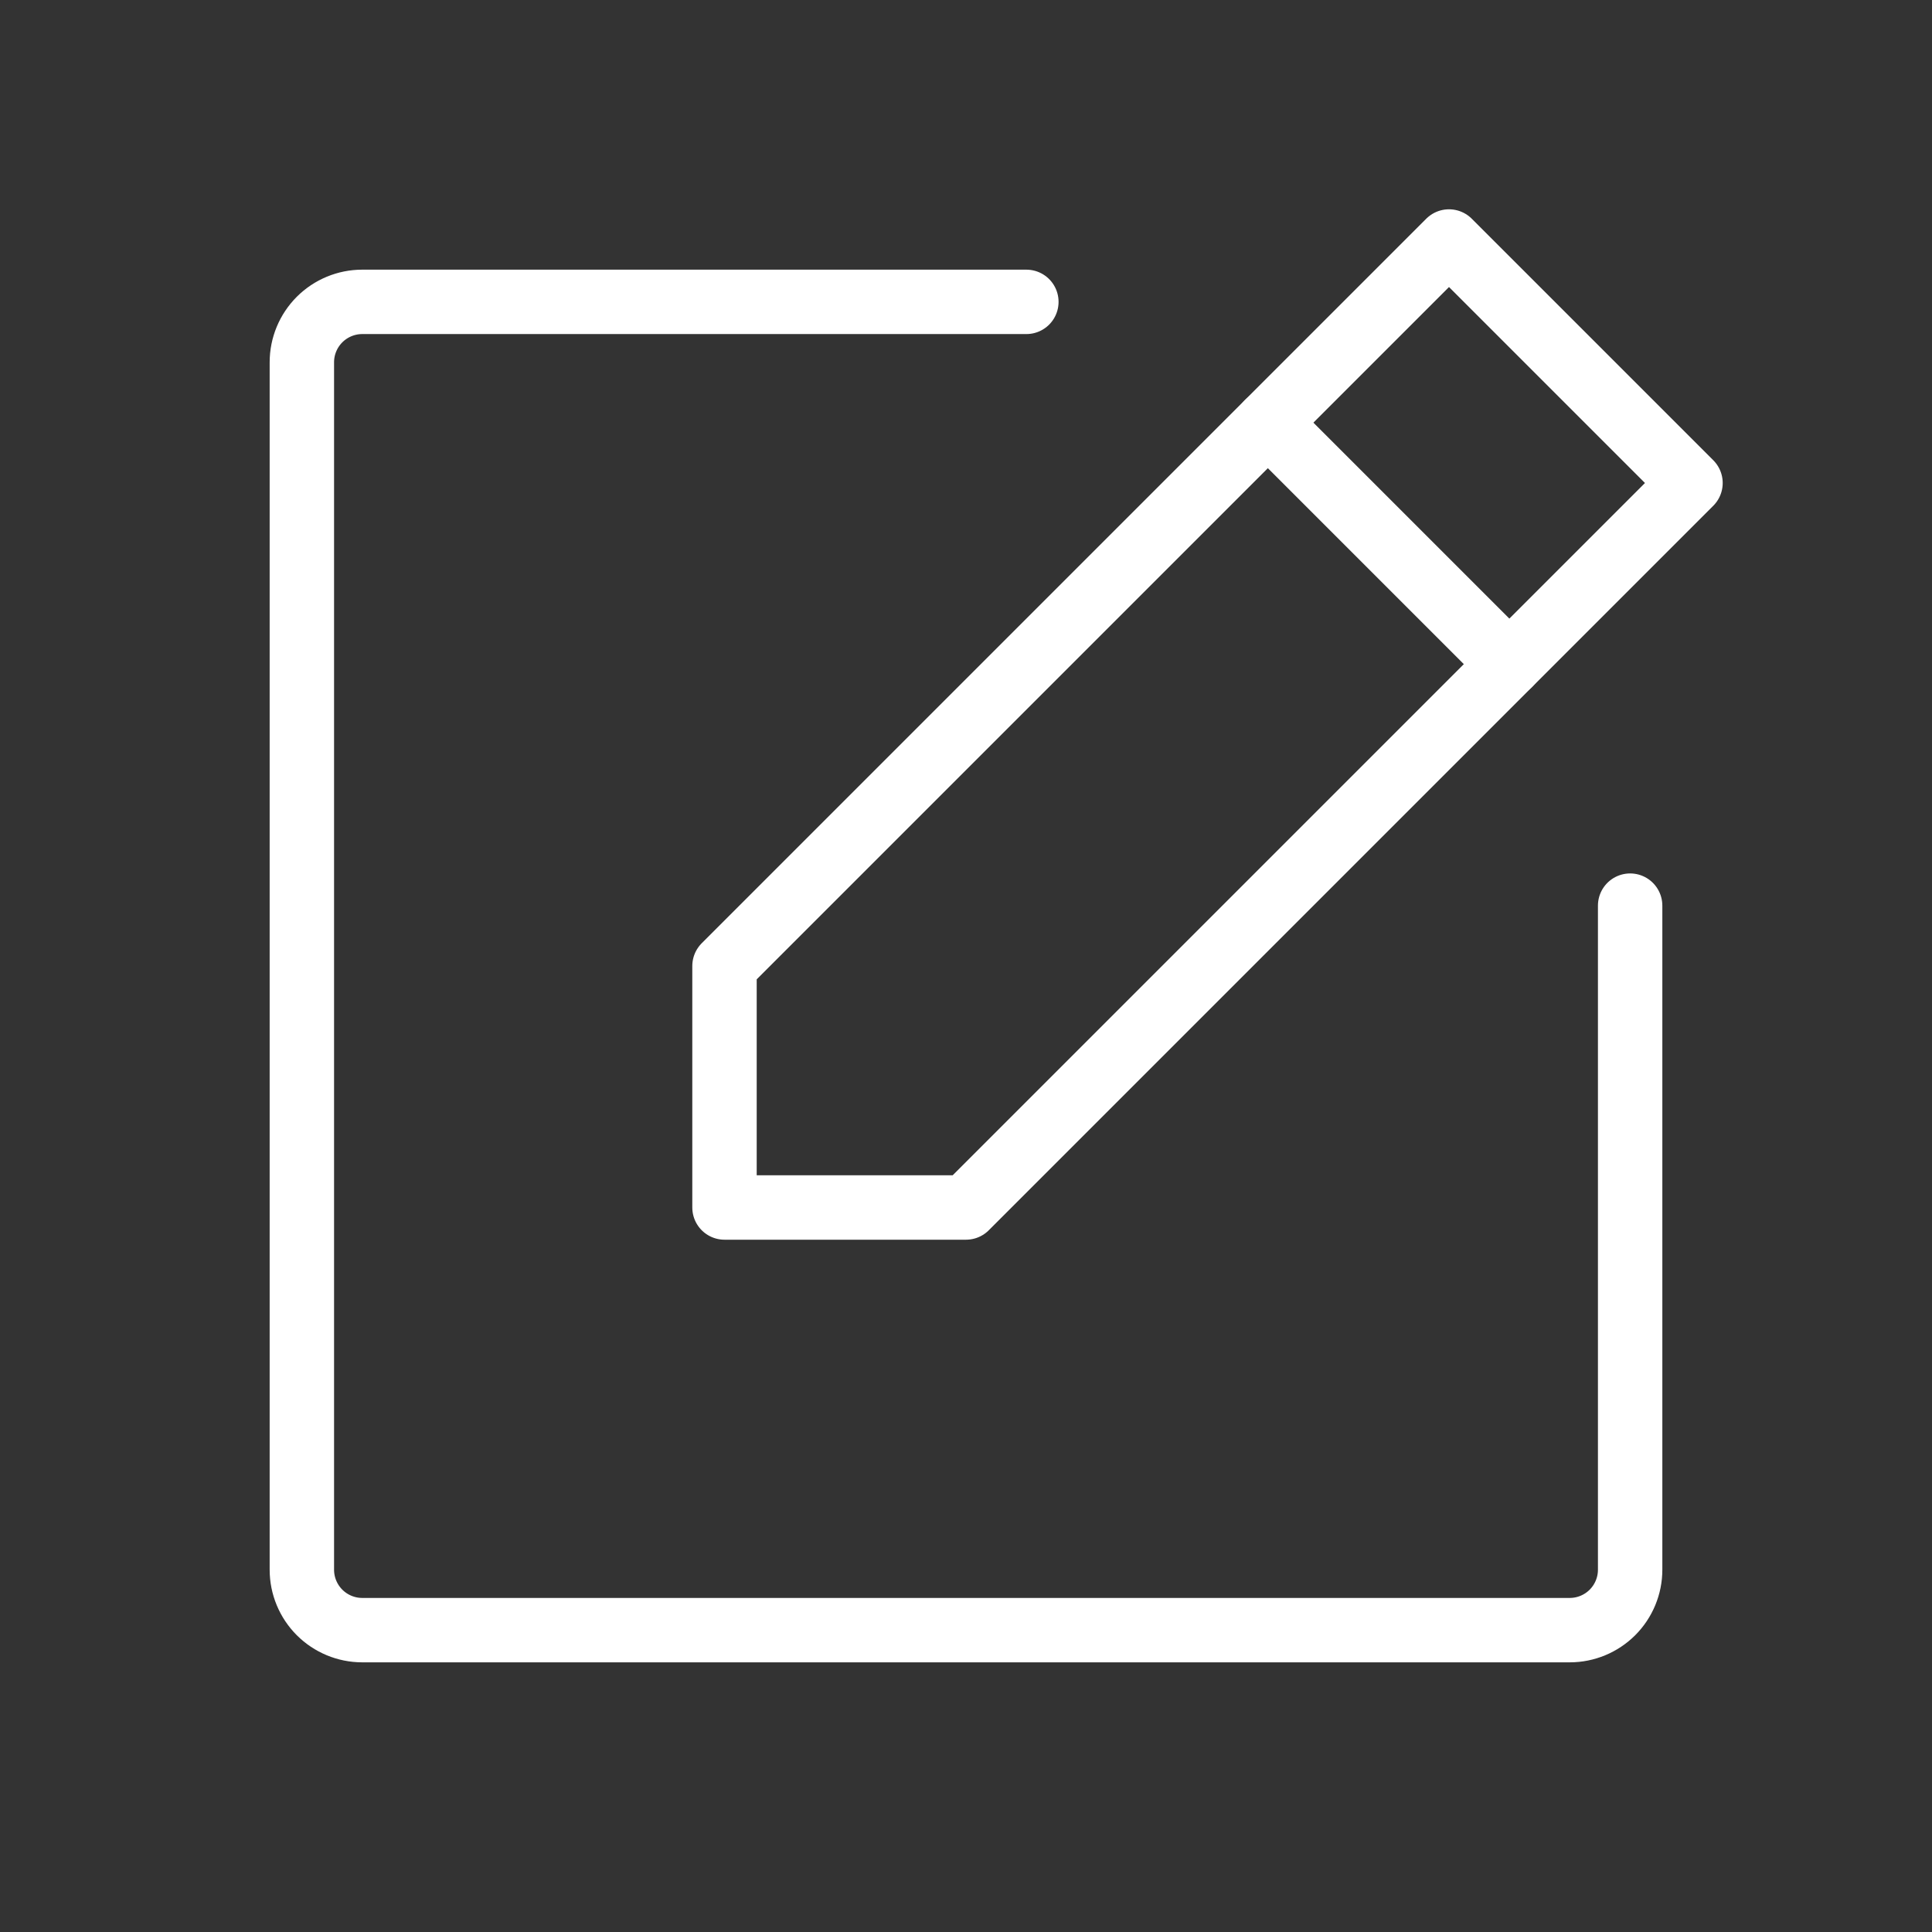
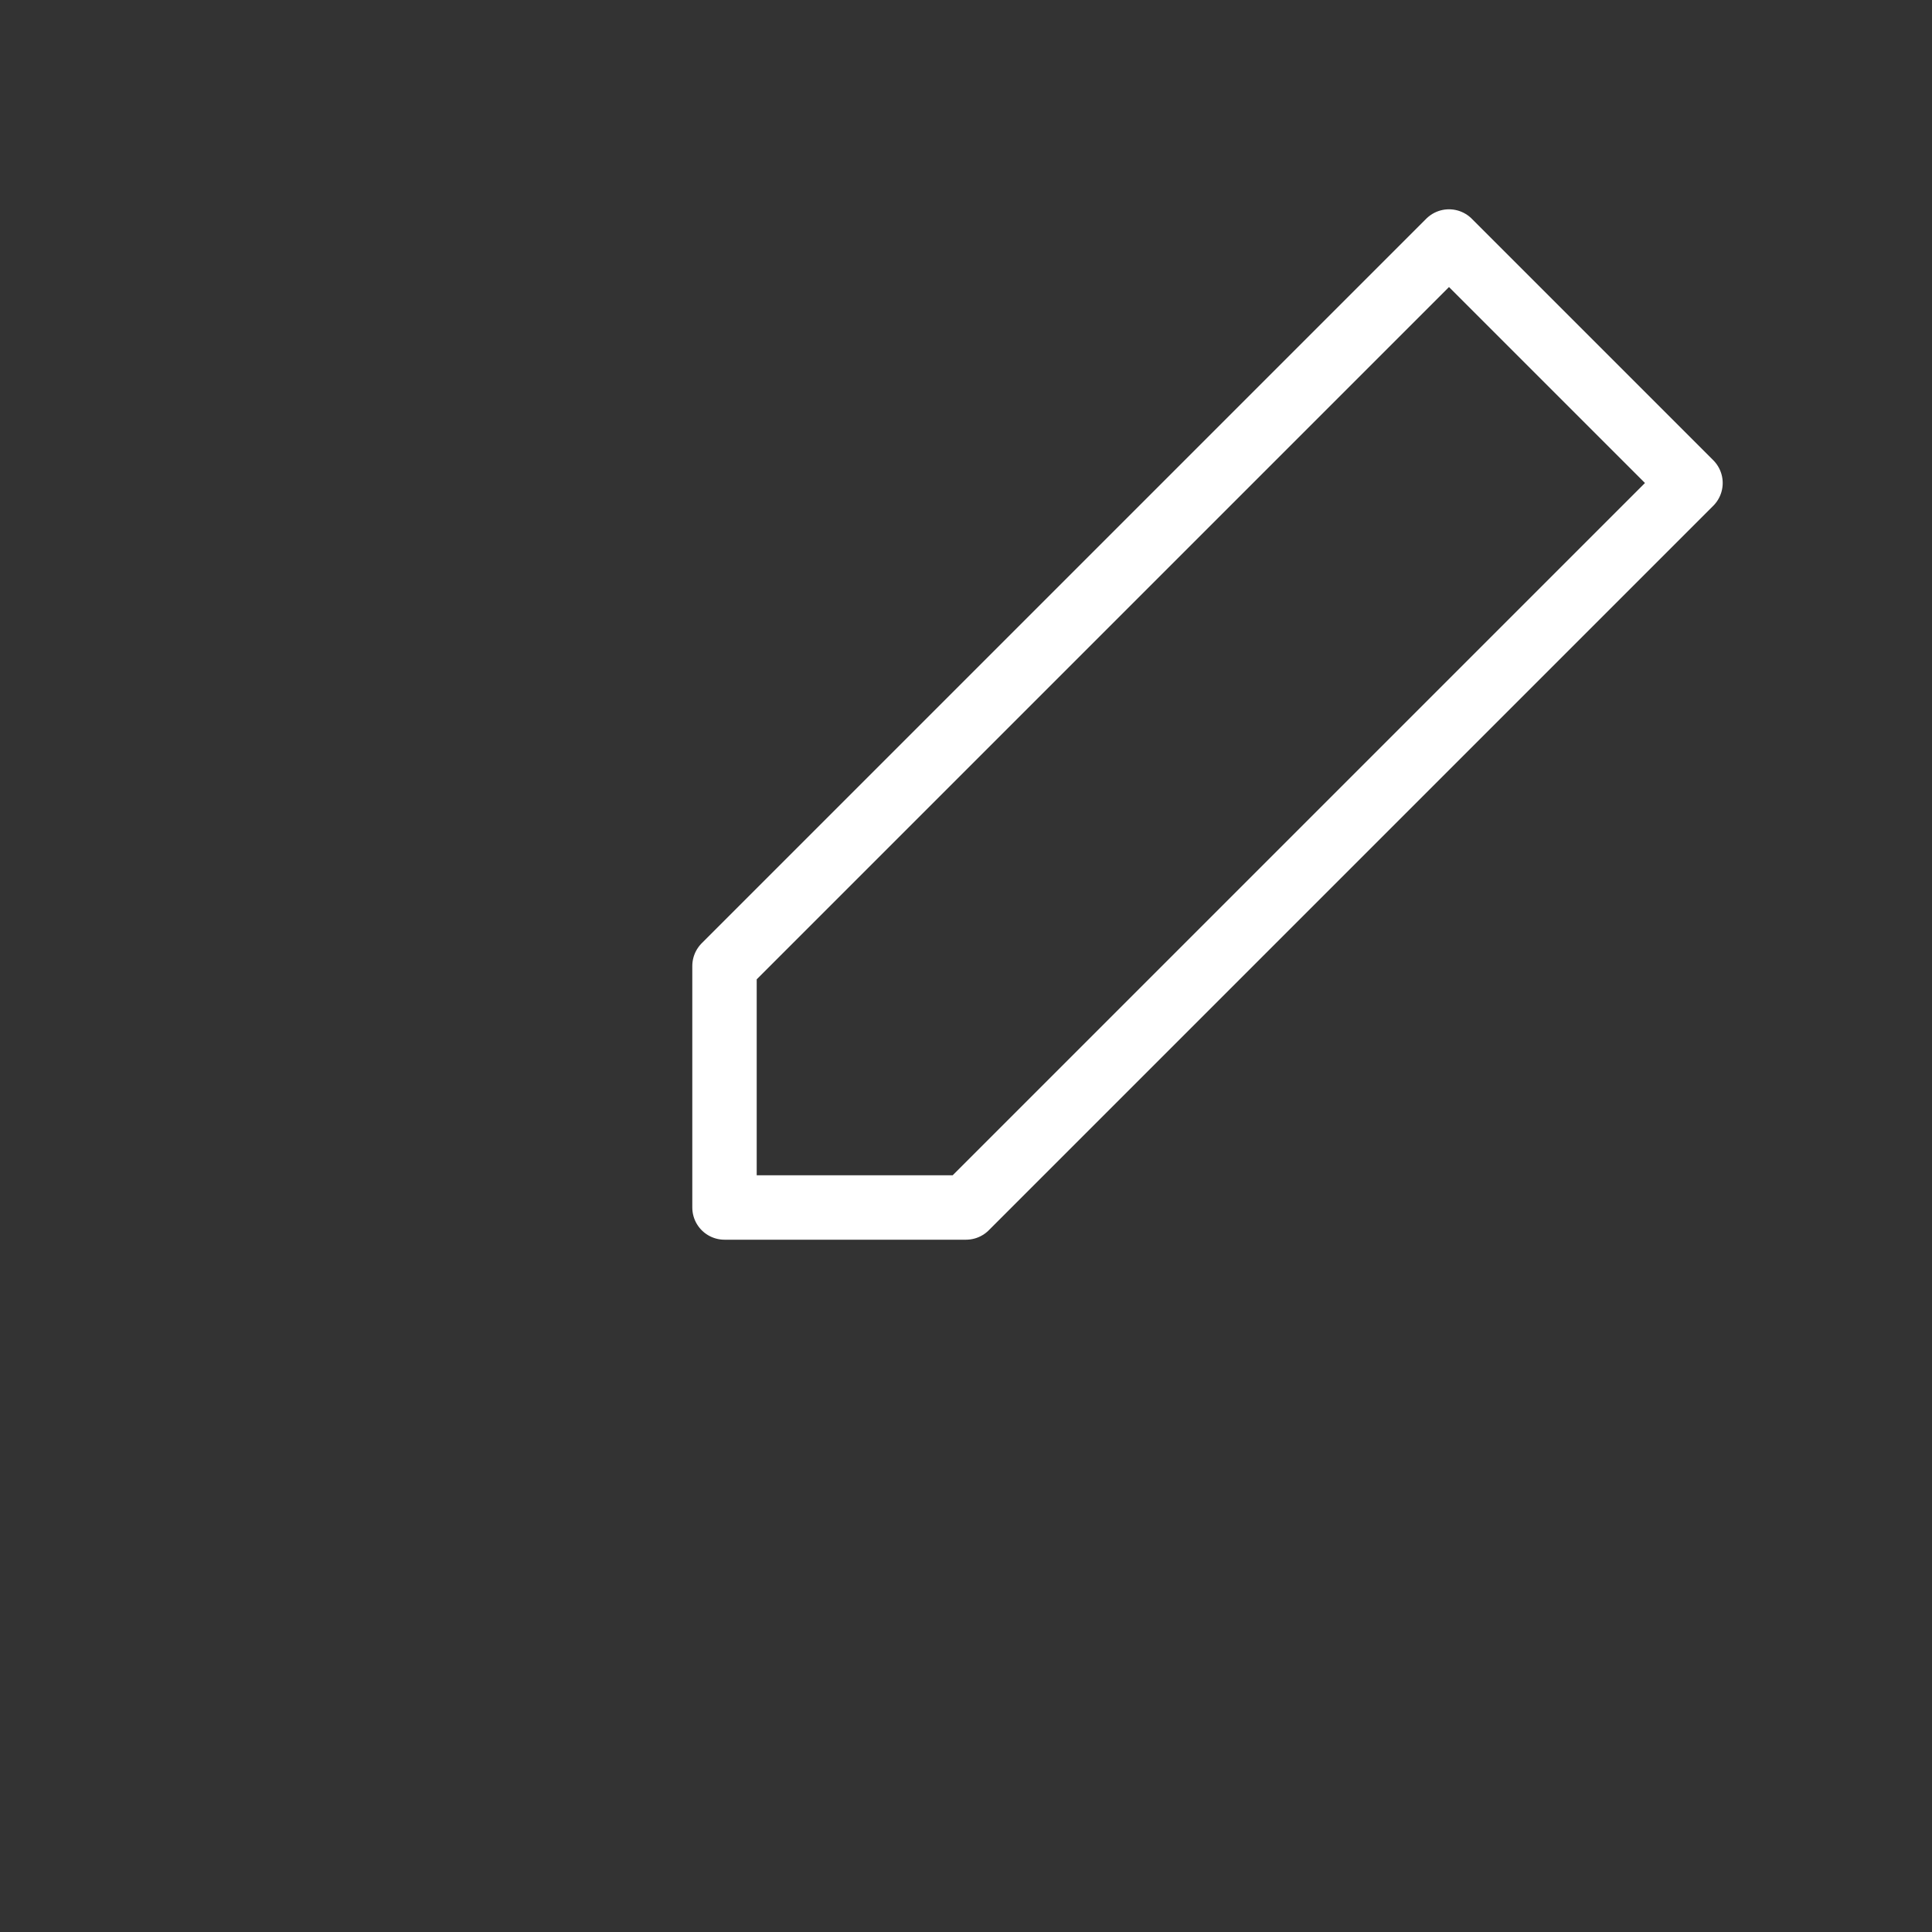
<svg xmlns="http://www.w3.org/2000/svg" width="90" height="90" viewBox="0 0 90 90" fill="none">
  <rect x="0" y="0" width="90" height="90" fill="#333333" stroke="none" />
-   <path d="M45 56.25H33.75V45L67.5 11.25L78.75 22.5L45 56.25Z" stroke="white" stroke-width="3" stroke-linecap="round" stroke-linejoin="round" />
-   <path d="M59.062 19.688L70.312 30.938" stroke="white" stroke-width="3" stroke-linecap="round" stroke-linejoin="round" />
-   <path d="M75.938 42.188V73.125C75.938 73.871 75.641 74.586 75.114 75.114C74.586 75.641 73.871 75.938 73.125 75.938H16.875C16.129 75.938 15.414 75.641 14.886 75.114C14.359 74.586 14.062 73.871 14.062 73.125V16.875C14.062 16.129 14.359 15.414 14.886 14.886C15.414 14.359 16.129 14.062 16.875 14.062H47.812" stroke="white" stroke-width="3" stroke-linecap="round" stroke-linejoin="round" />
+   <path d="M45 56.25H33.75V45L67.5 11.25L78.75 22.5L45 56.25" stroke="white" stroke-width="3" stroke-linecap="round" stroke-linejoin="round" />
</svg>